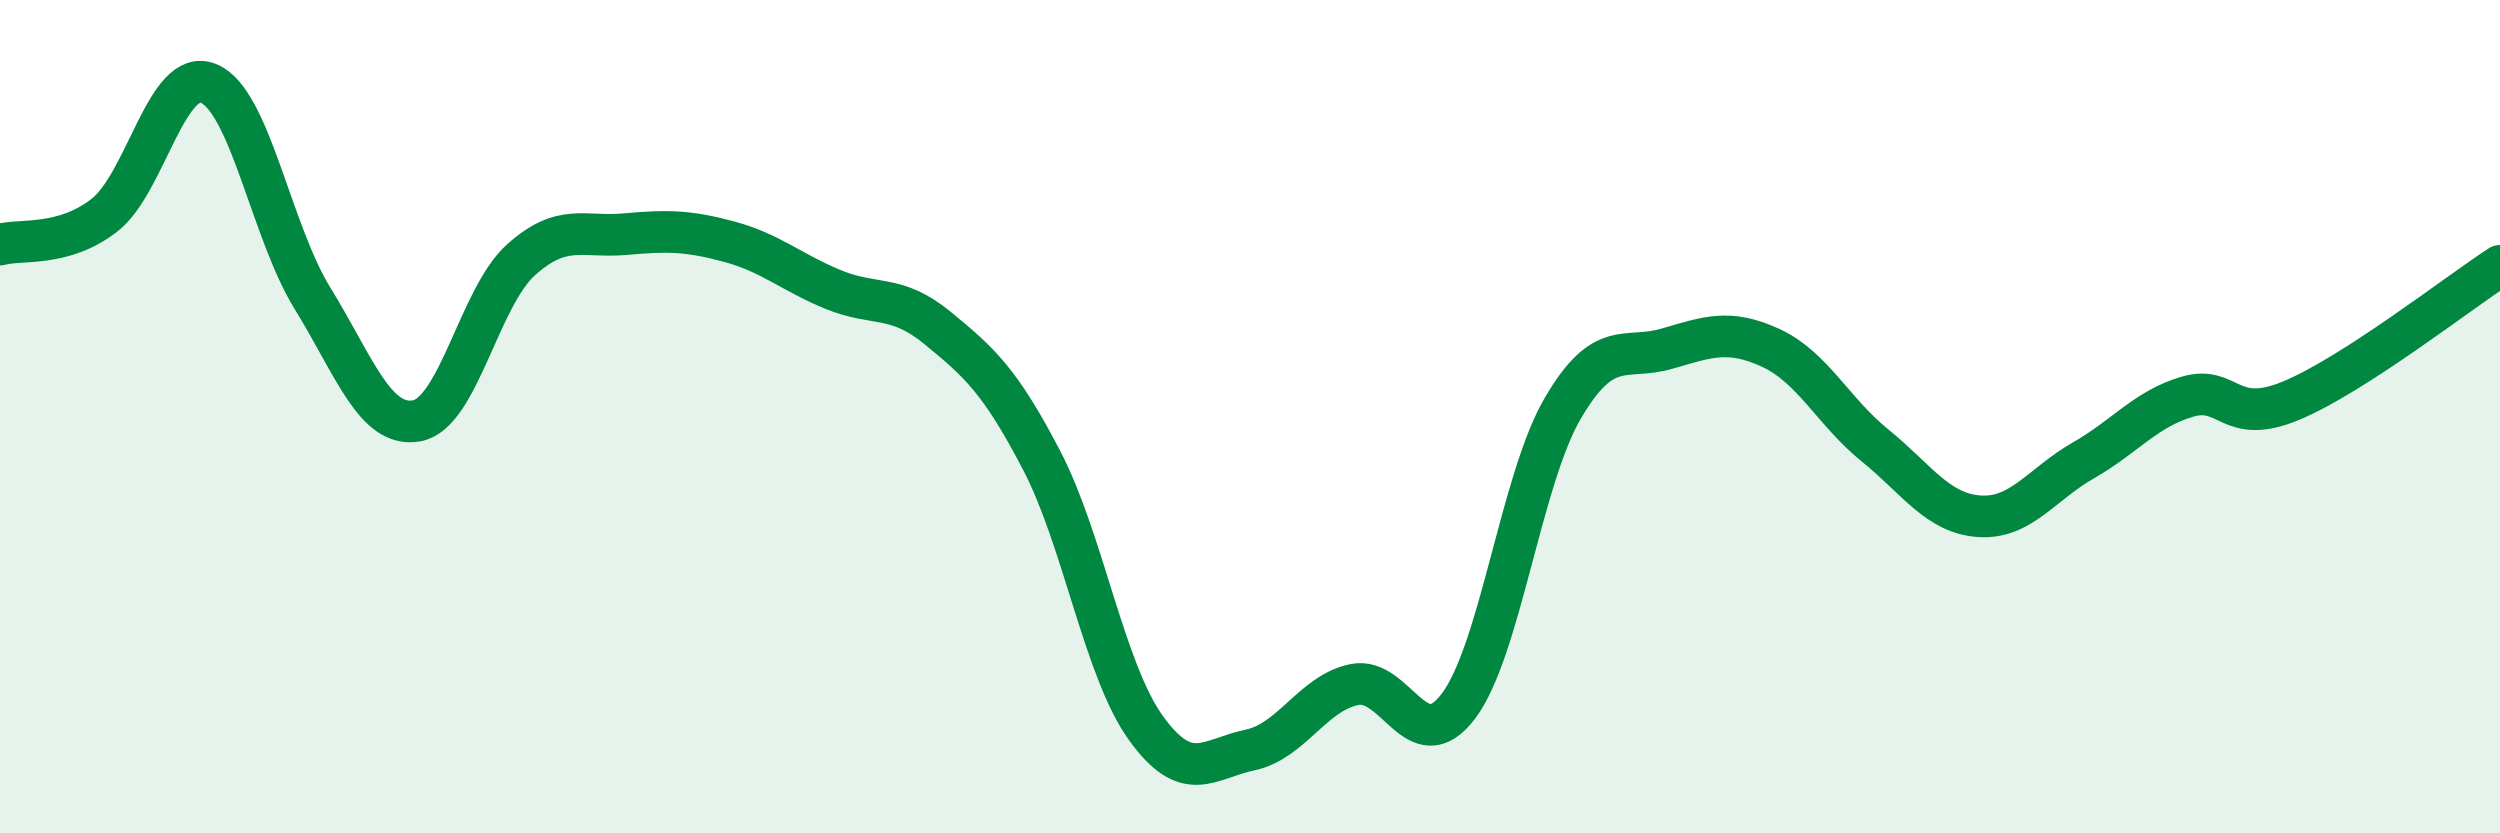
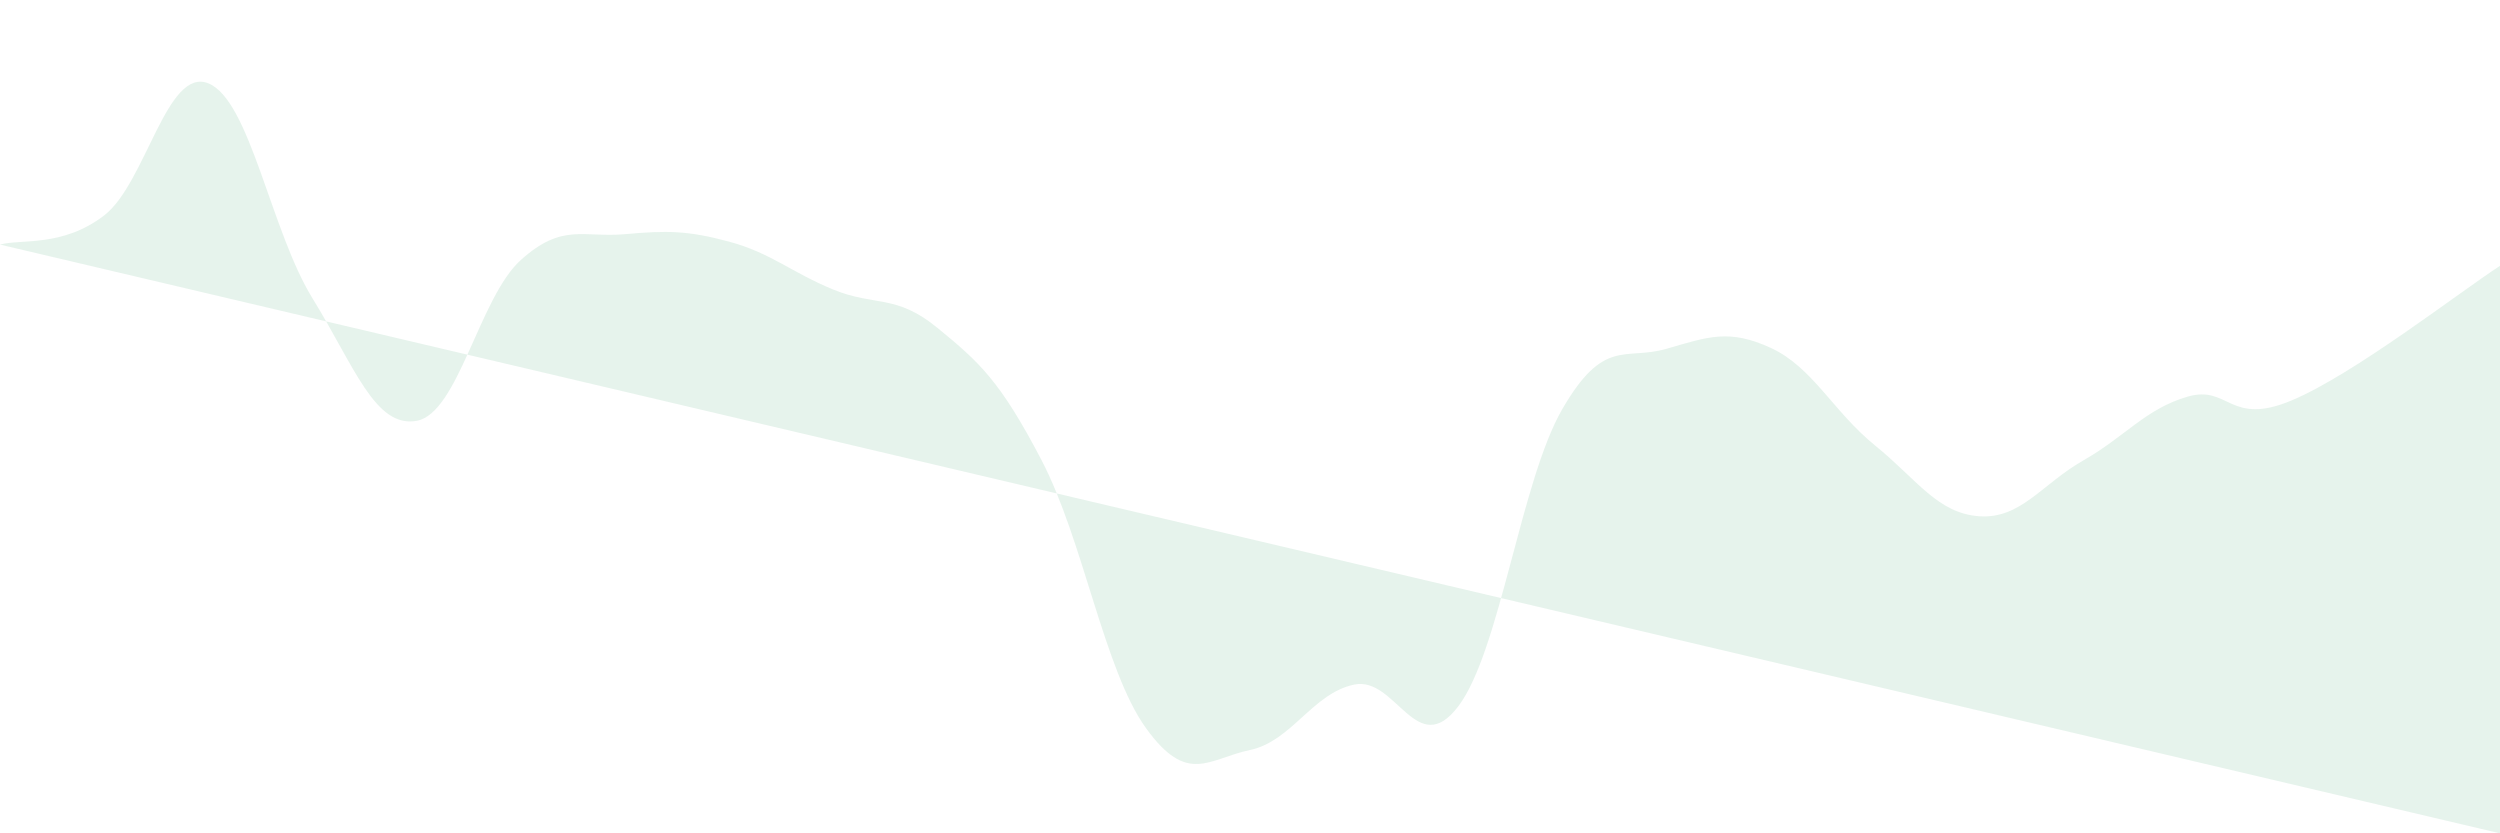
<svg xmlns="http://www.w3.org/2000/svg" width="60" height="20" viewBox="0 0 60 20">
-   <path d="M 0,5.87 C 0.5,5.73 1.5,5.94 2.5,5.17 C 3.5,4.4 4,1.6 5,2 C 6,2.4 6.5,5.54 7.5,7.16 C 8.5,8.78 9,10.28 10,10.1 C 11,9.92 11.5,7.14 12.5,6.24 C 13.5,5.34 14,5.71 15,5.62 C 16,5.53 16.5,5.53 17.5,5.8 C 18.5,6.07 19,6.54 20,6.95 C 21,7.36 21.5,7.05 22.5,7.87 C 23.5,8.69 24,9.13 25,11.05 C 26,12.97 26.5,16.08 27.5,17.47 C 28.5,18.86 29,18.21 30,18 C 31,17.79 31.5,16.64 32.5,16.43 C 33.5,16.22 34,18.27 35,16.95 C 36,15.63 36.5,11.53 37.5,9.81 C 38.5,8.09 39,8.66 40,8.37 C 41,8.08 41.5,7.89 42.5,8.35 C 43.5,8.81 44,9.88 45,10.69 C 46,11.5 46.5,12.32 47.5,12.39 C 48.5,12.46 49,11.62 50,11.05 C 51,10.48 51.5,9.81 52.5,9.52 C 53.5,9.23 53.5,10.24 55,9.61 C 56.5,8.98 59,7.03 60,6.38L60 20L0 20Z" fill="#008740" opacity="0.1" stroke-linecap="round" stroke-linejoin="round" />
-   <path d="M 0,5.87 C 0.5,5.73 1.5,5.94 2.5,5.17 C 3.5,4.4 4,1.6 5,2 C 6,2.4 6.5,5.54 7.5,7.16 C 8.5,8.78 9,10.28 10,10.1 C 11,9.92 11.5,7.14 12.5,6.24 C 13.5,5.34 14,5.71 15,5.62 C 16,5.53 16.5,5.53 17.5,5.8 C 18.5,6.07 19,6.54 20,6.95 C 21,7.36 21.5,7.05 22.5,7.87 C 23.5,8.69 24,9.13 25,11.05 C 26,12.97 26.5,16.08 27.5,17.47 C 28.5,18.86 29,18.21 30,18 C 31,17.79 31.5,16.64 32.5,16.43 C 33.5,16.22 34,18.27 35,16.95 C 36,15.63 36.5,11.53 37.5,9.81 C 38.5,8.09 39,8.66 40,8.37 C 41,8.08 41.5,7.89 42.5,8.35 C 43.5,8.81 44,9.88 45,10.69 C 46,11.5 46.5,12.32 47.5,12.39 C 48.5,12.46 49,11.62 50,11.05 C 51,10.48 51.5,9.81 52.5,9.52 C 53.5,9.23 53.5,10.24 55,9.61 C 56.5,8.98 59,7.03 60,6.38" stroke="#008740" stroke-width="1" fill="none" stroke-linecap="round" stroke-linejoin="round" />
+   <path d="M 0,5.87 C 0.5,5.73 1.5,5.94 2.5,5.17 C 3.5,4.4 4,1.6 5,2 C 6,2.4 6.5,5.54 7.5,7.16 C 8.5,8.78 9,10.28 10,10.1 C 11,9.92 11.5,7.14 12.5,6.24 C 13.5,5.34 14,5.71 15,5.62 C 16,5.53 16.5,5.53 17.5,5.8 C 18.5,6.07 19,6.54 20,6.95 C 21,7.36 21.5,7.05 22.5,7.87 C 23.5,8.69 24,9.13 25,11.05 C 26,12.97 26.5,16.08 27.5,17.47 C 28.5,18.86 29,18.21 30,18 C 31,17.79 31.5,16.64 32.5,16.43 C 33.5,16.22 34,18.27 35,16.95 C 36,15.63 36.5,11.53 37.5,9.81 C 38.5,8.09 39,8.66 40,8.37 C 41,8.08 41.5,7.89 42.5,8.35 C 43.5,8.81 44,9.88 45,10.69 C 46,11.5 46.5,12.32 47.5,12.39 C 48.5,12.46 49,11.62 50,11.05 C 51,10.48 51.5,9.81 52.5,9.52 C 53.5,9.23 53.5,10.24 55,9.61 C 56.5,8.98 59,7.03 60,6.38L60 20Z" fill="#008740" opacity="0.1" stroke-linecap="round" stroke-linejoin="round" />
</svg>